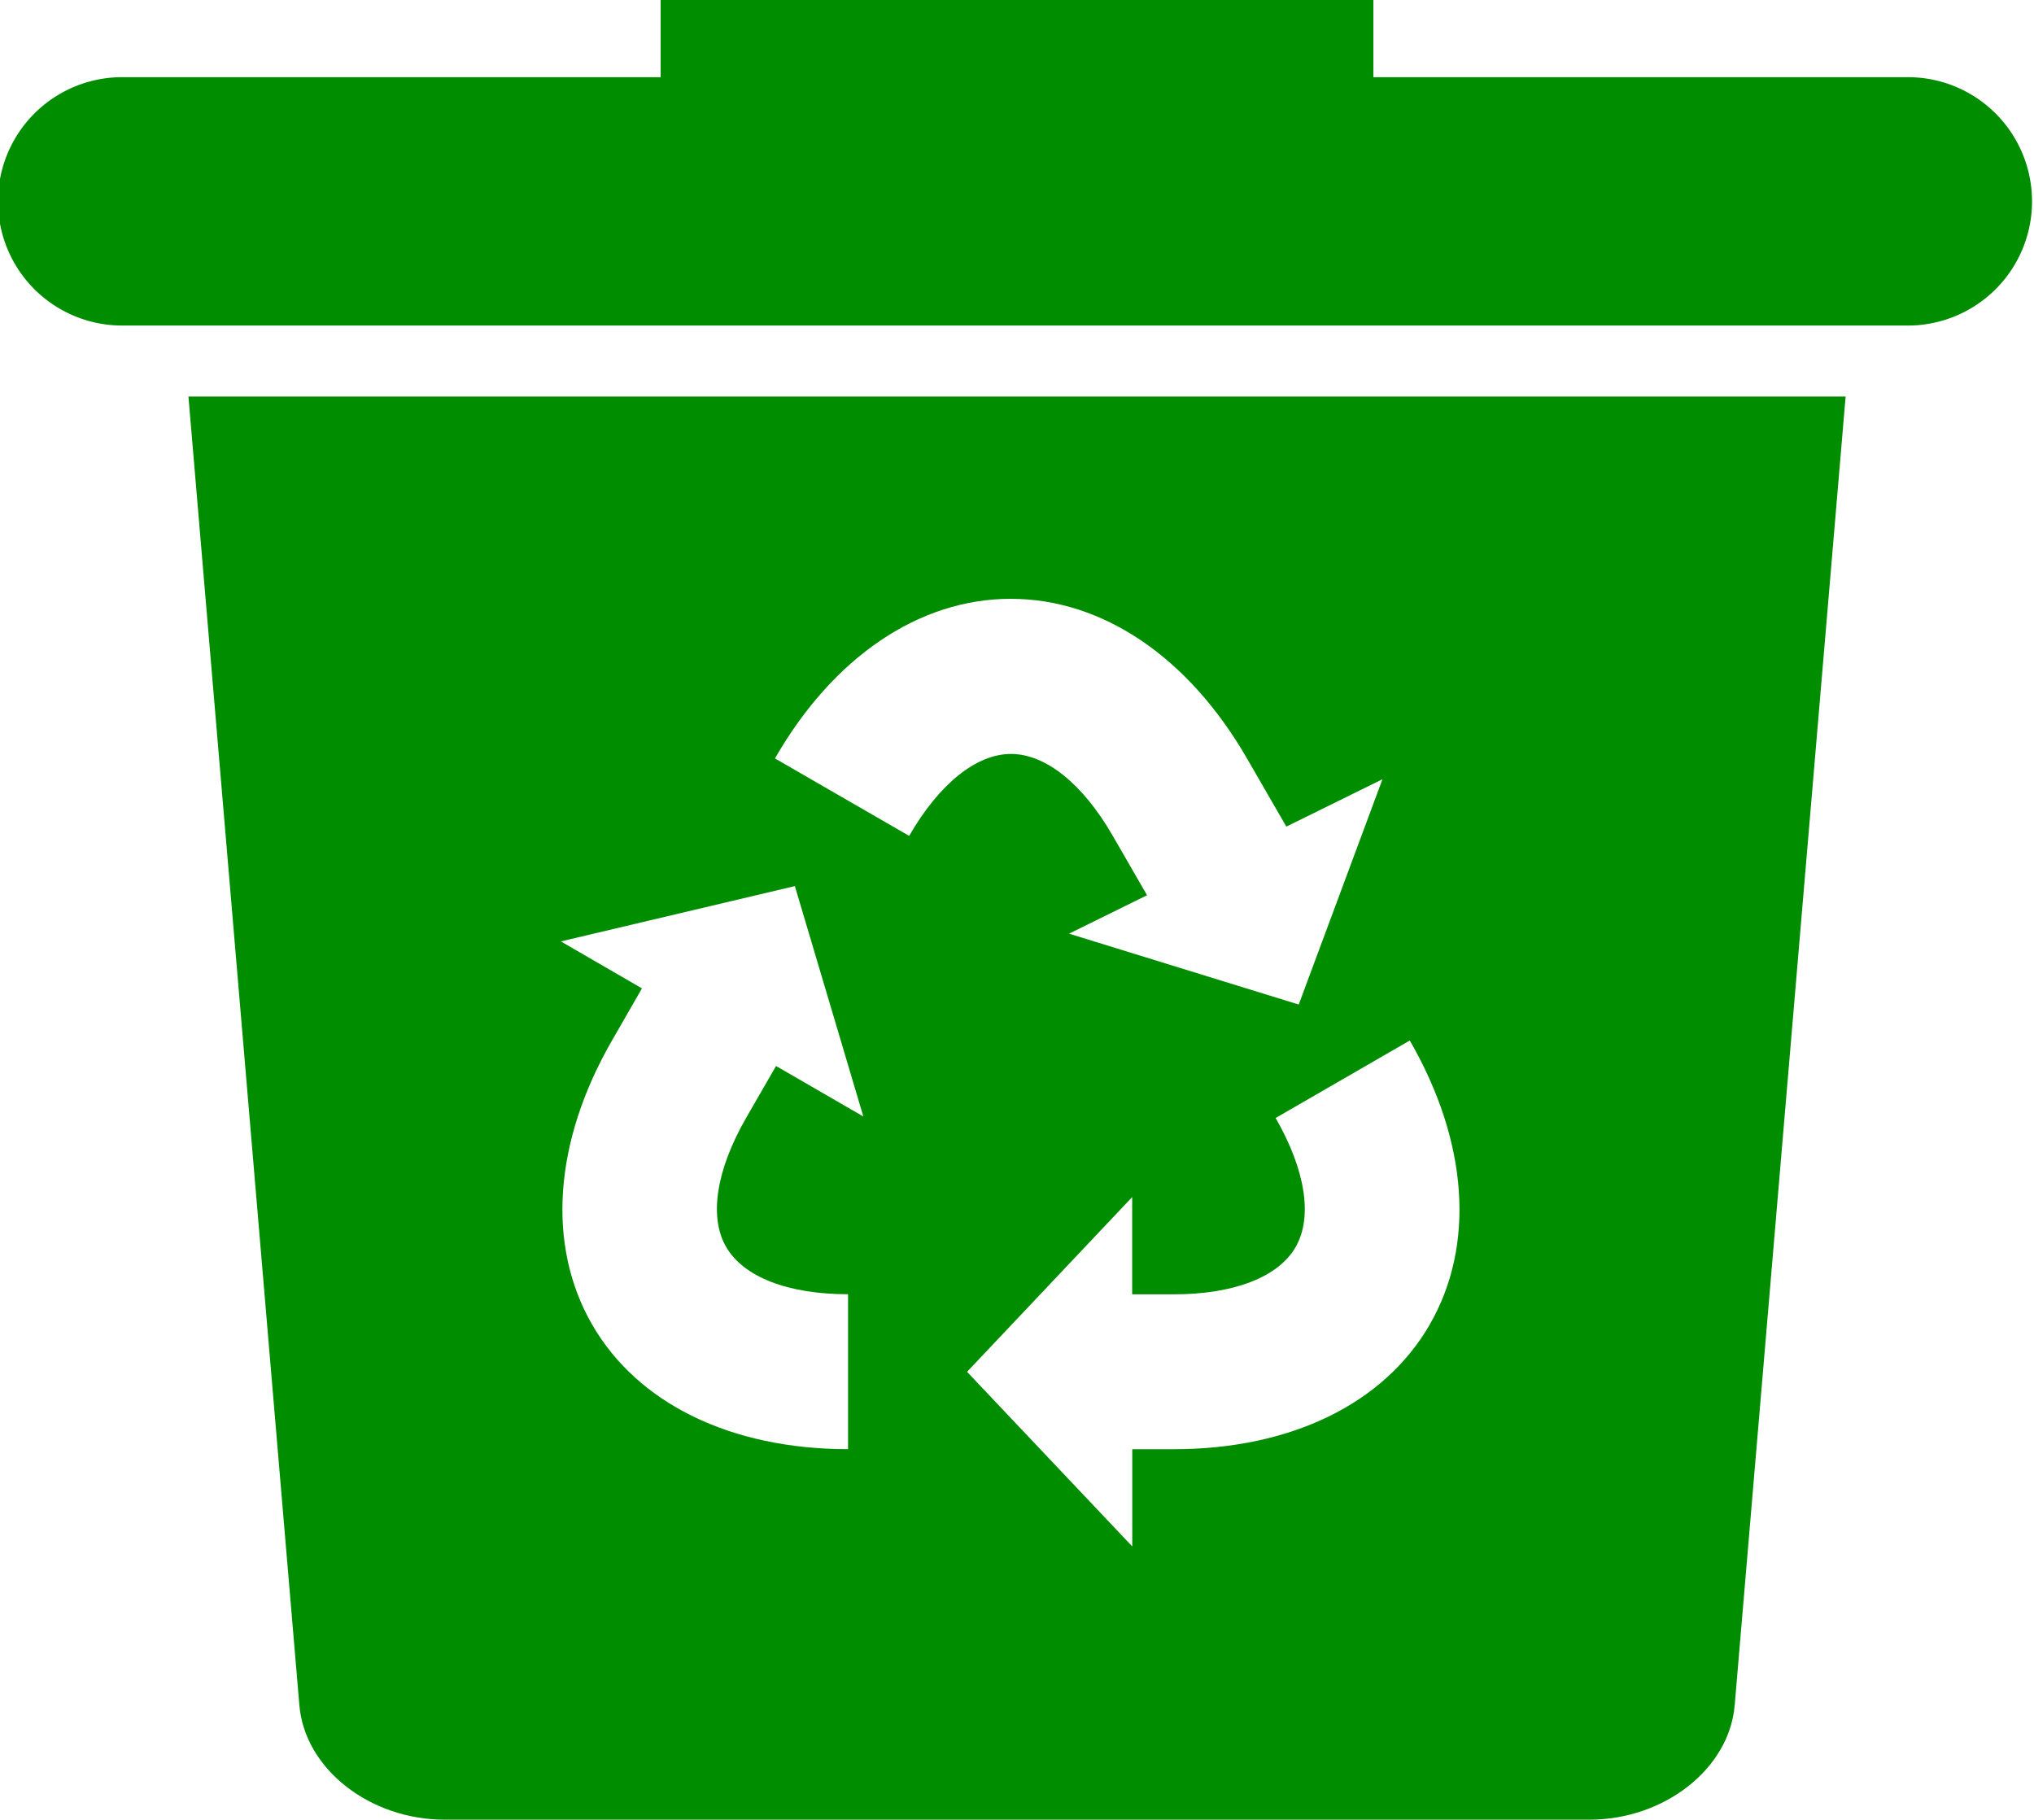
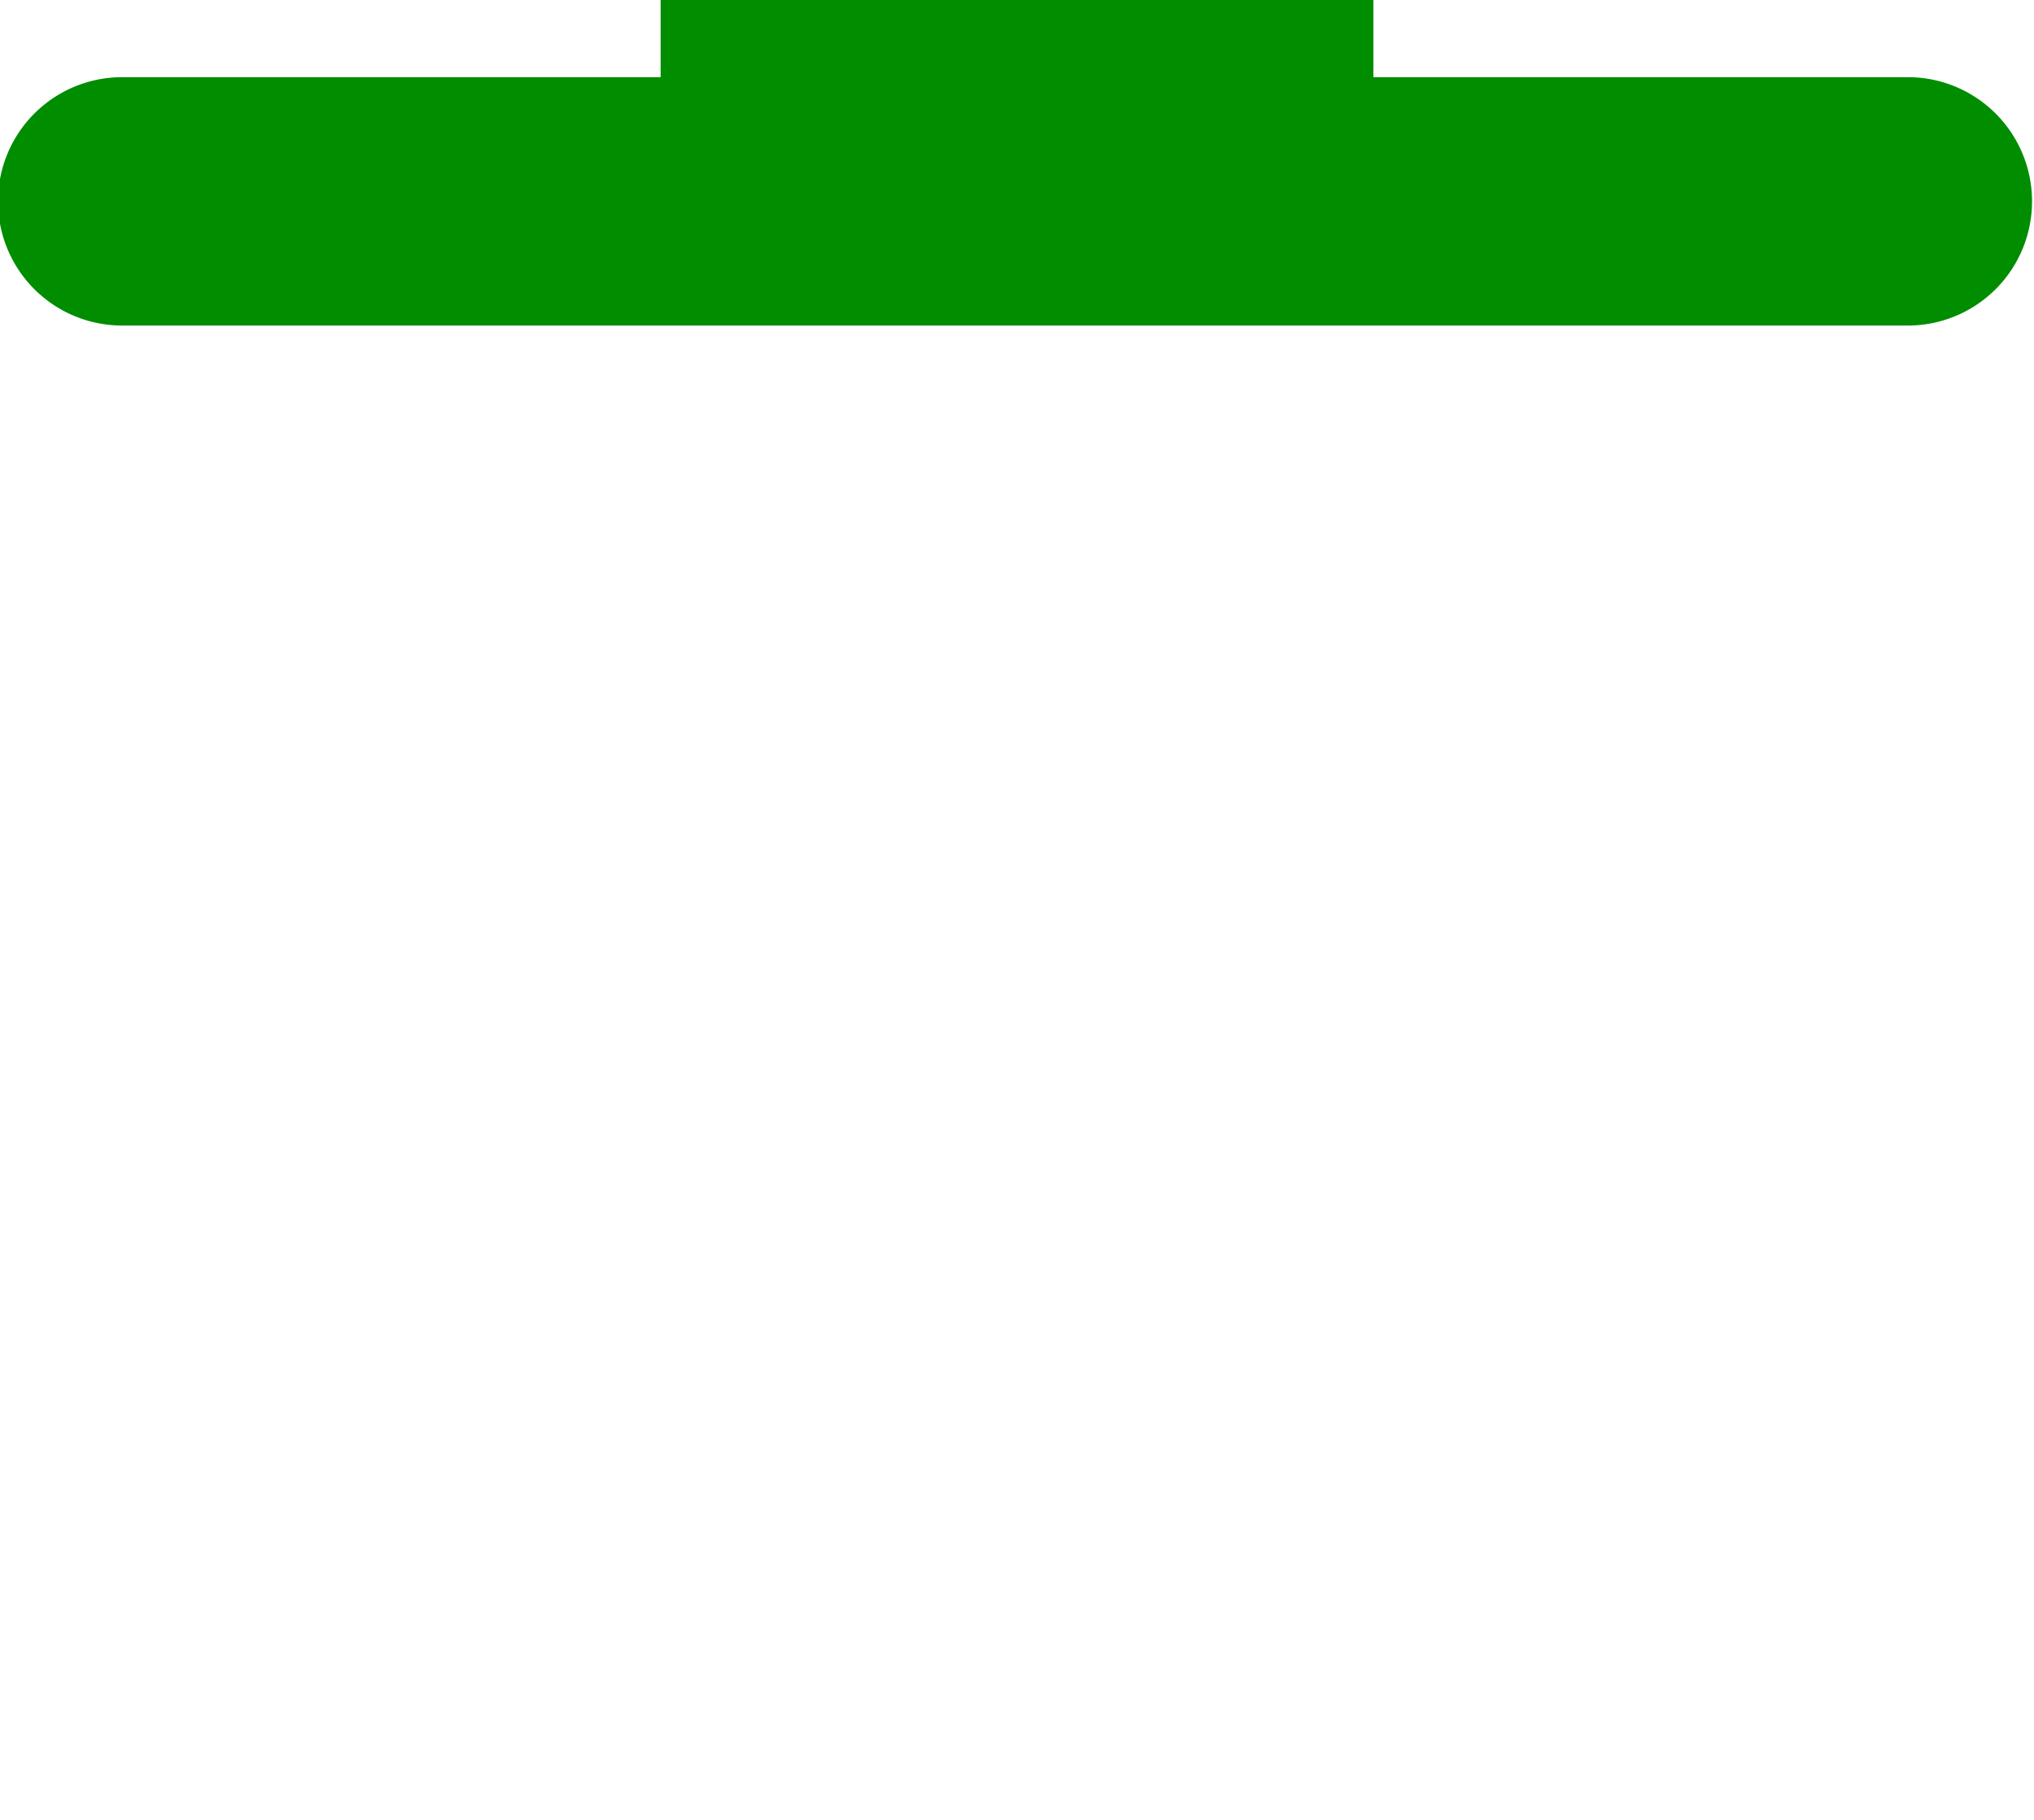
<svg xmlns="http://www.w3.org/2000/svg" id="Group_67" data-name="Group 67" width="61.189" height="54.742" viewBox="0 0 61.189 54.742">
  <path id="Path_30" data-name="Path 30" d="M739.6,4003.776H723.461v-2.322H702.019v2.322H685.881a3.736,3.736,0,1,0,0,7.471H739.6a3.736,3.736,0,0,0,0-7.471Z" transform="translate(-682.145 -4001.454)" fill="#008d00" />
-   <path id="Path_31" data-name="Path 31" d="M697.46,4066.031c.162,1.914,2.118,3.442,4.371,3.442h34.437c2.253,0,4.209-1.529,4.371-3.442l3.337-39.37H694.123Zm34.006-11.453c-1.376,2.384-4.184,3.75-7.7,3.75h-1.25v2.925L717.546,4056l4.967-5.256v2.925h1.25c1.809,0,3.145-.517,3.666-1.42s.3-2.319-.6-3.885l4.036-2.331C732.621,4049.079,732.841,4052.193,731.465,4054.577Zm-12.6-21.832c2.752,0,5.339,1.748,7.1,4.8l1.185,2.052,2.892-1.425-2.519,6.778-6.91-2.132,2.347-1.156-1.031-1.786c-.9-1.567-2.021-2.465-3.063-2.465s-2.159.9-3.063,2.465l-4.037-2.33C713.521,4034.493,716.108,4032.745,718.861,4032.745Zm-6.5,8.642,2.06,6.931L711.8,4046.8l-.9,1.561c-.9,1.566-1.125,2.982-.6,3.885s1.857,1.42,3.666,1.42v4.661c-3.519,0-6.327-1.367-7.7-3.75s-1.156-5.5.6-8.546l.9-1.566-2.44-1.413Z" transform="translate(-688.454 -4014.731)" fill="#008d00" />
</svg>